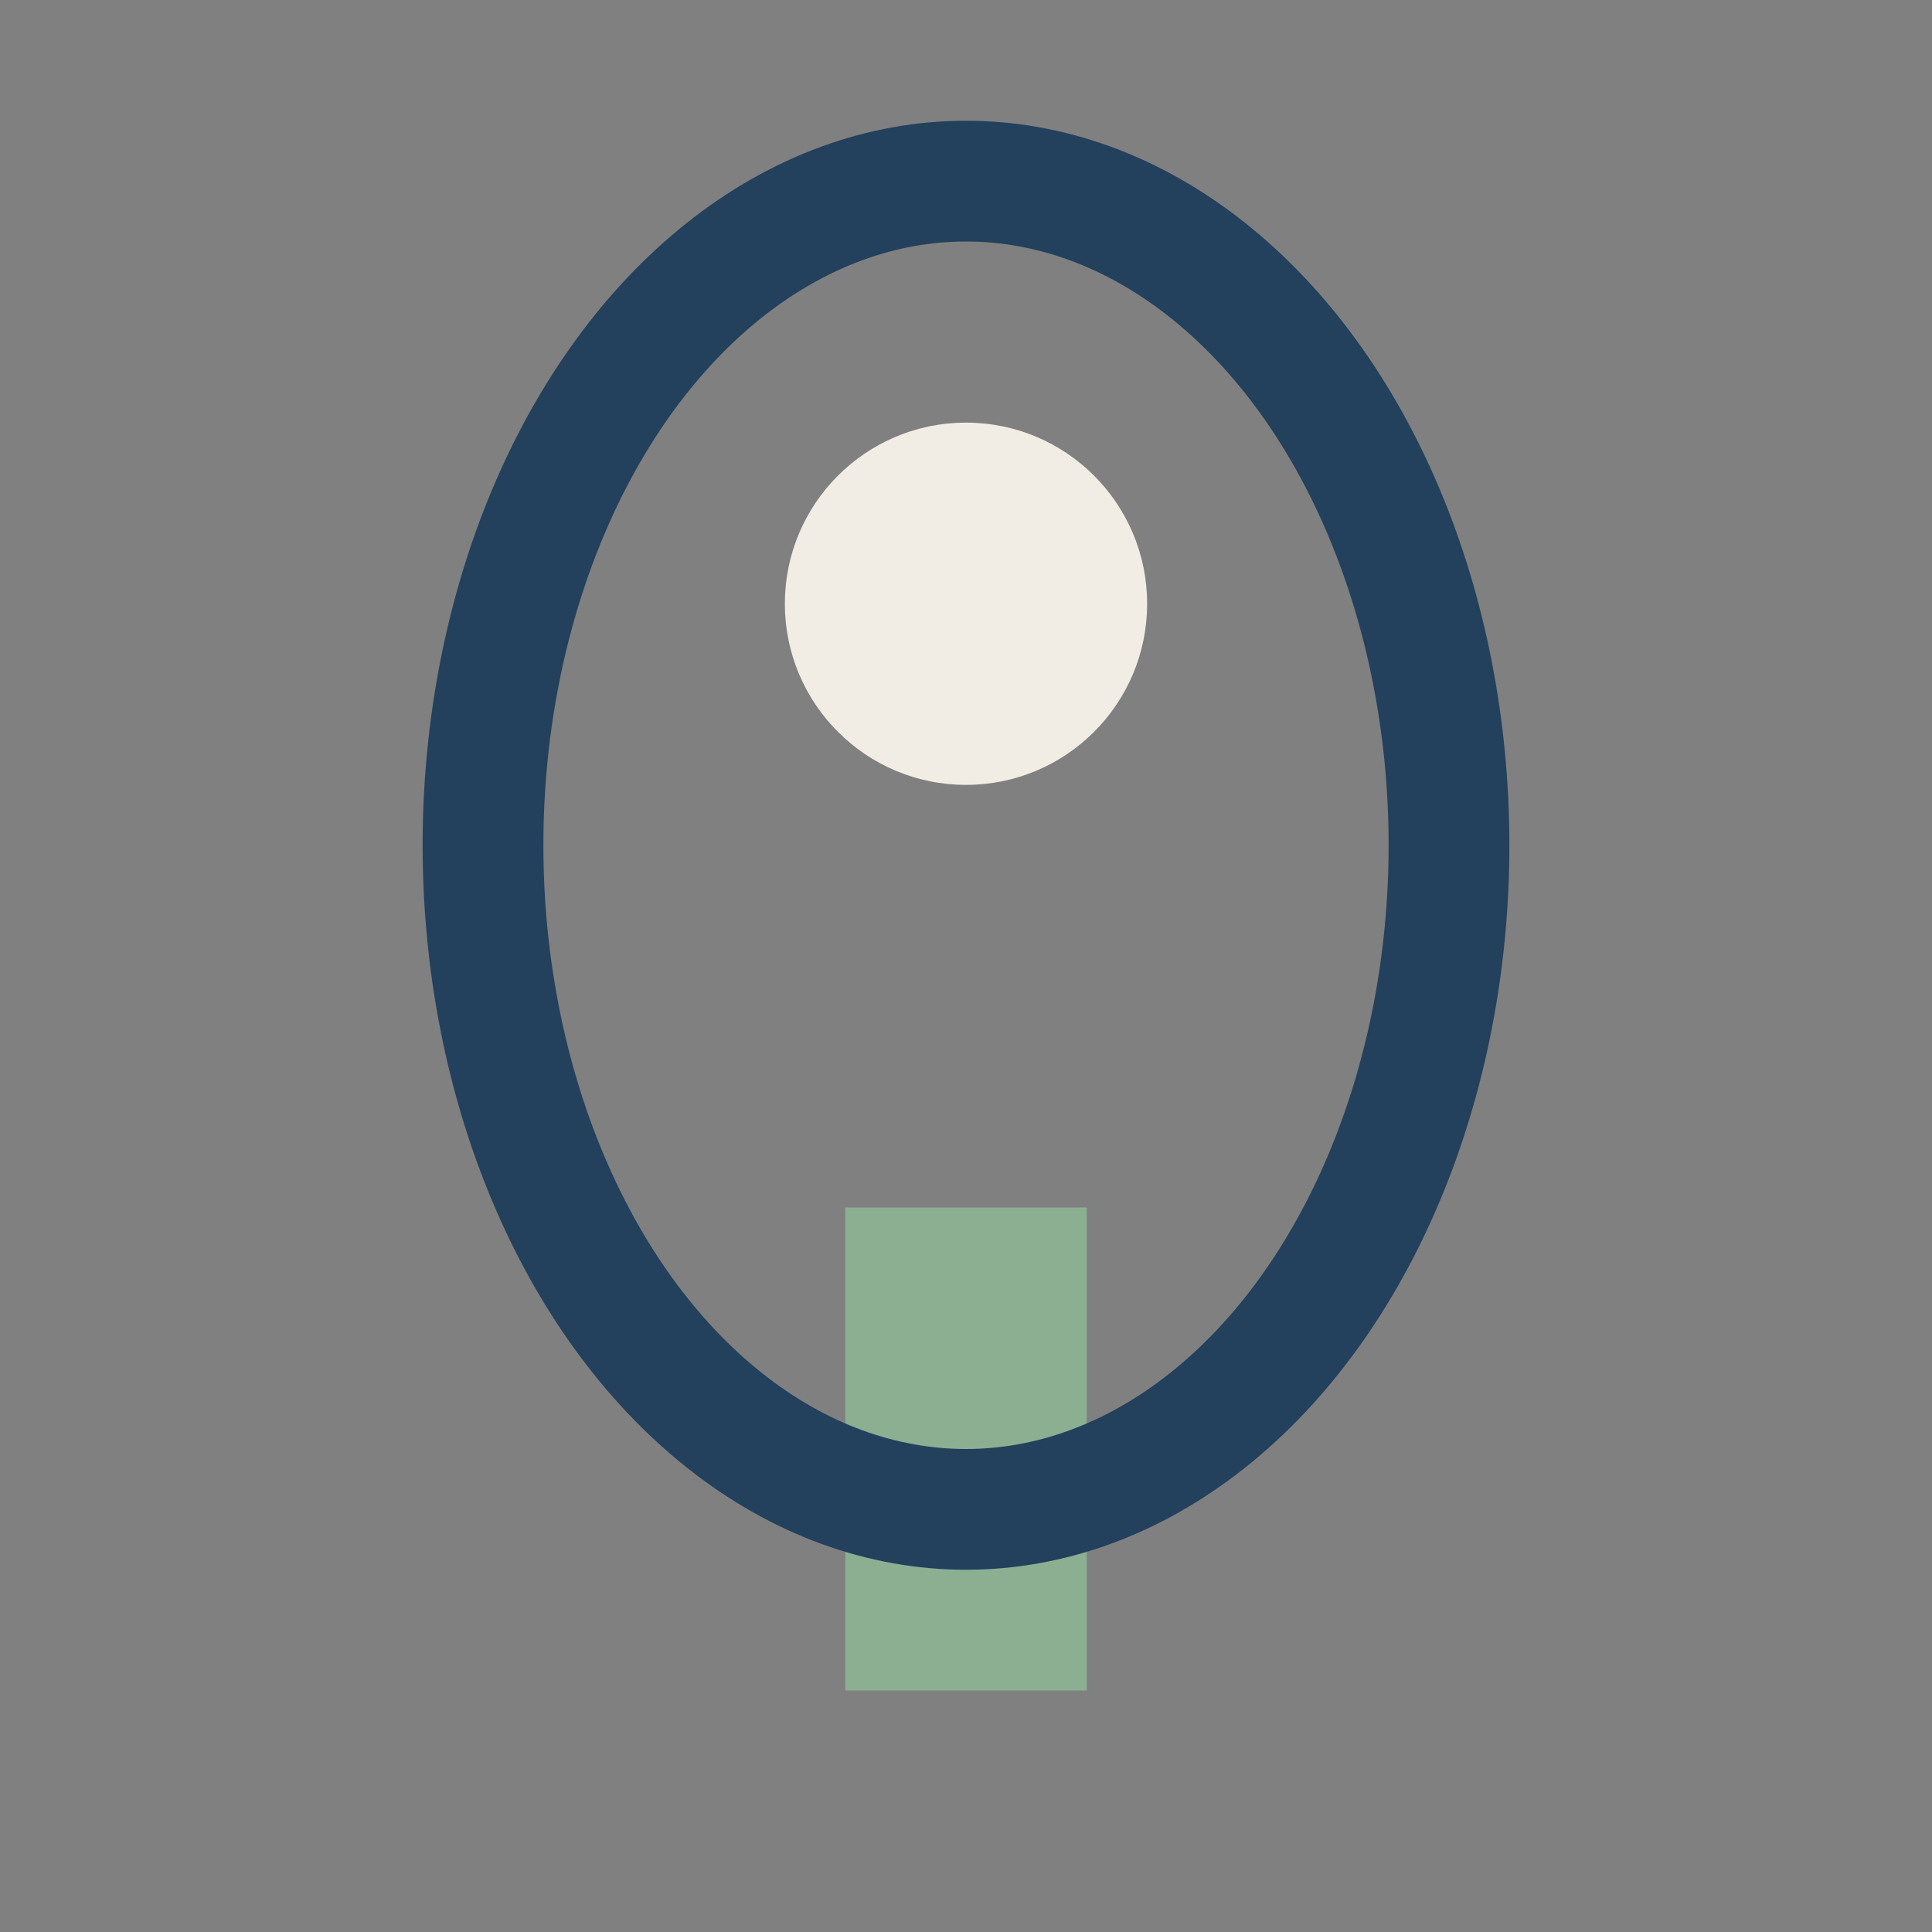
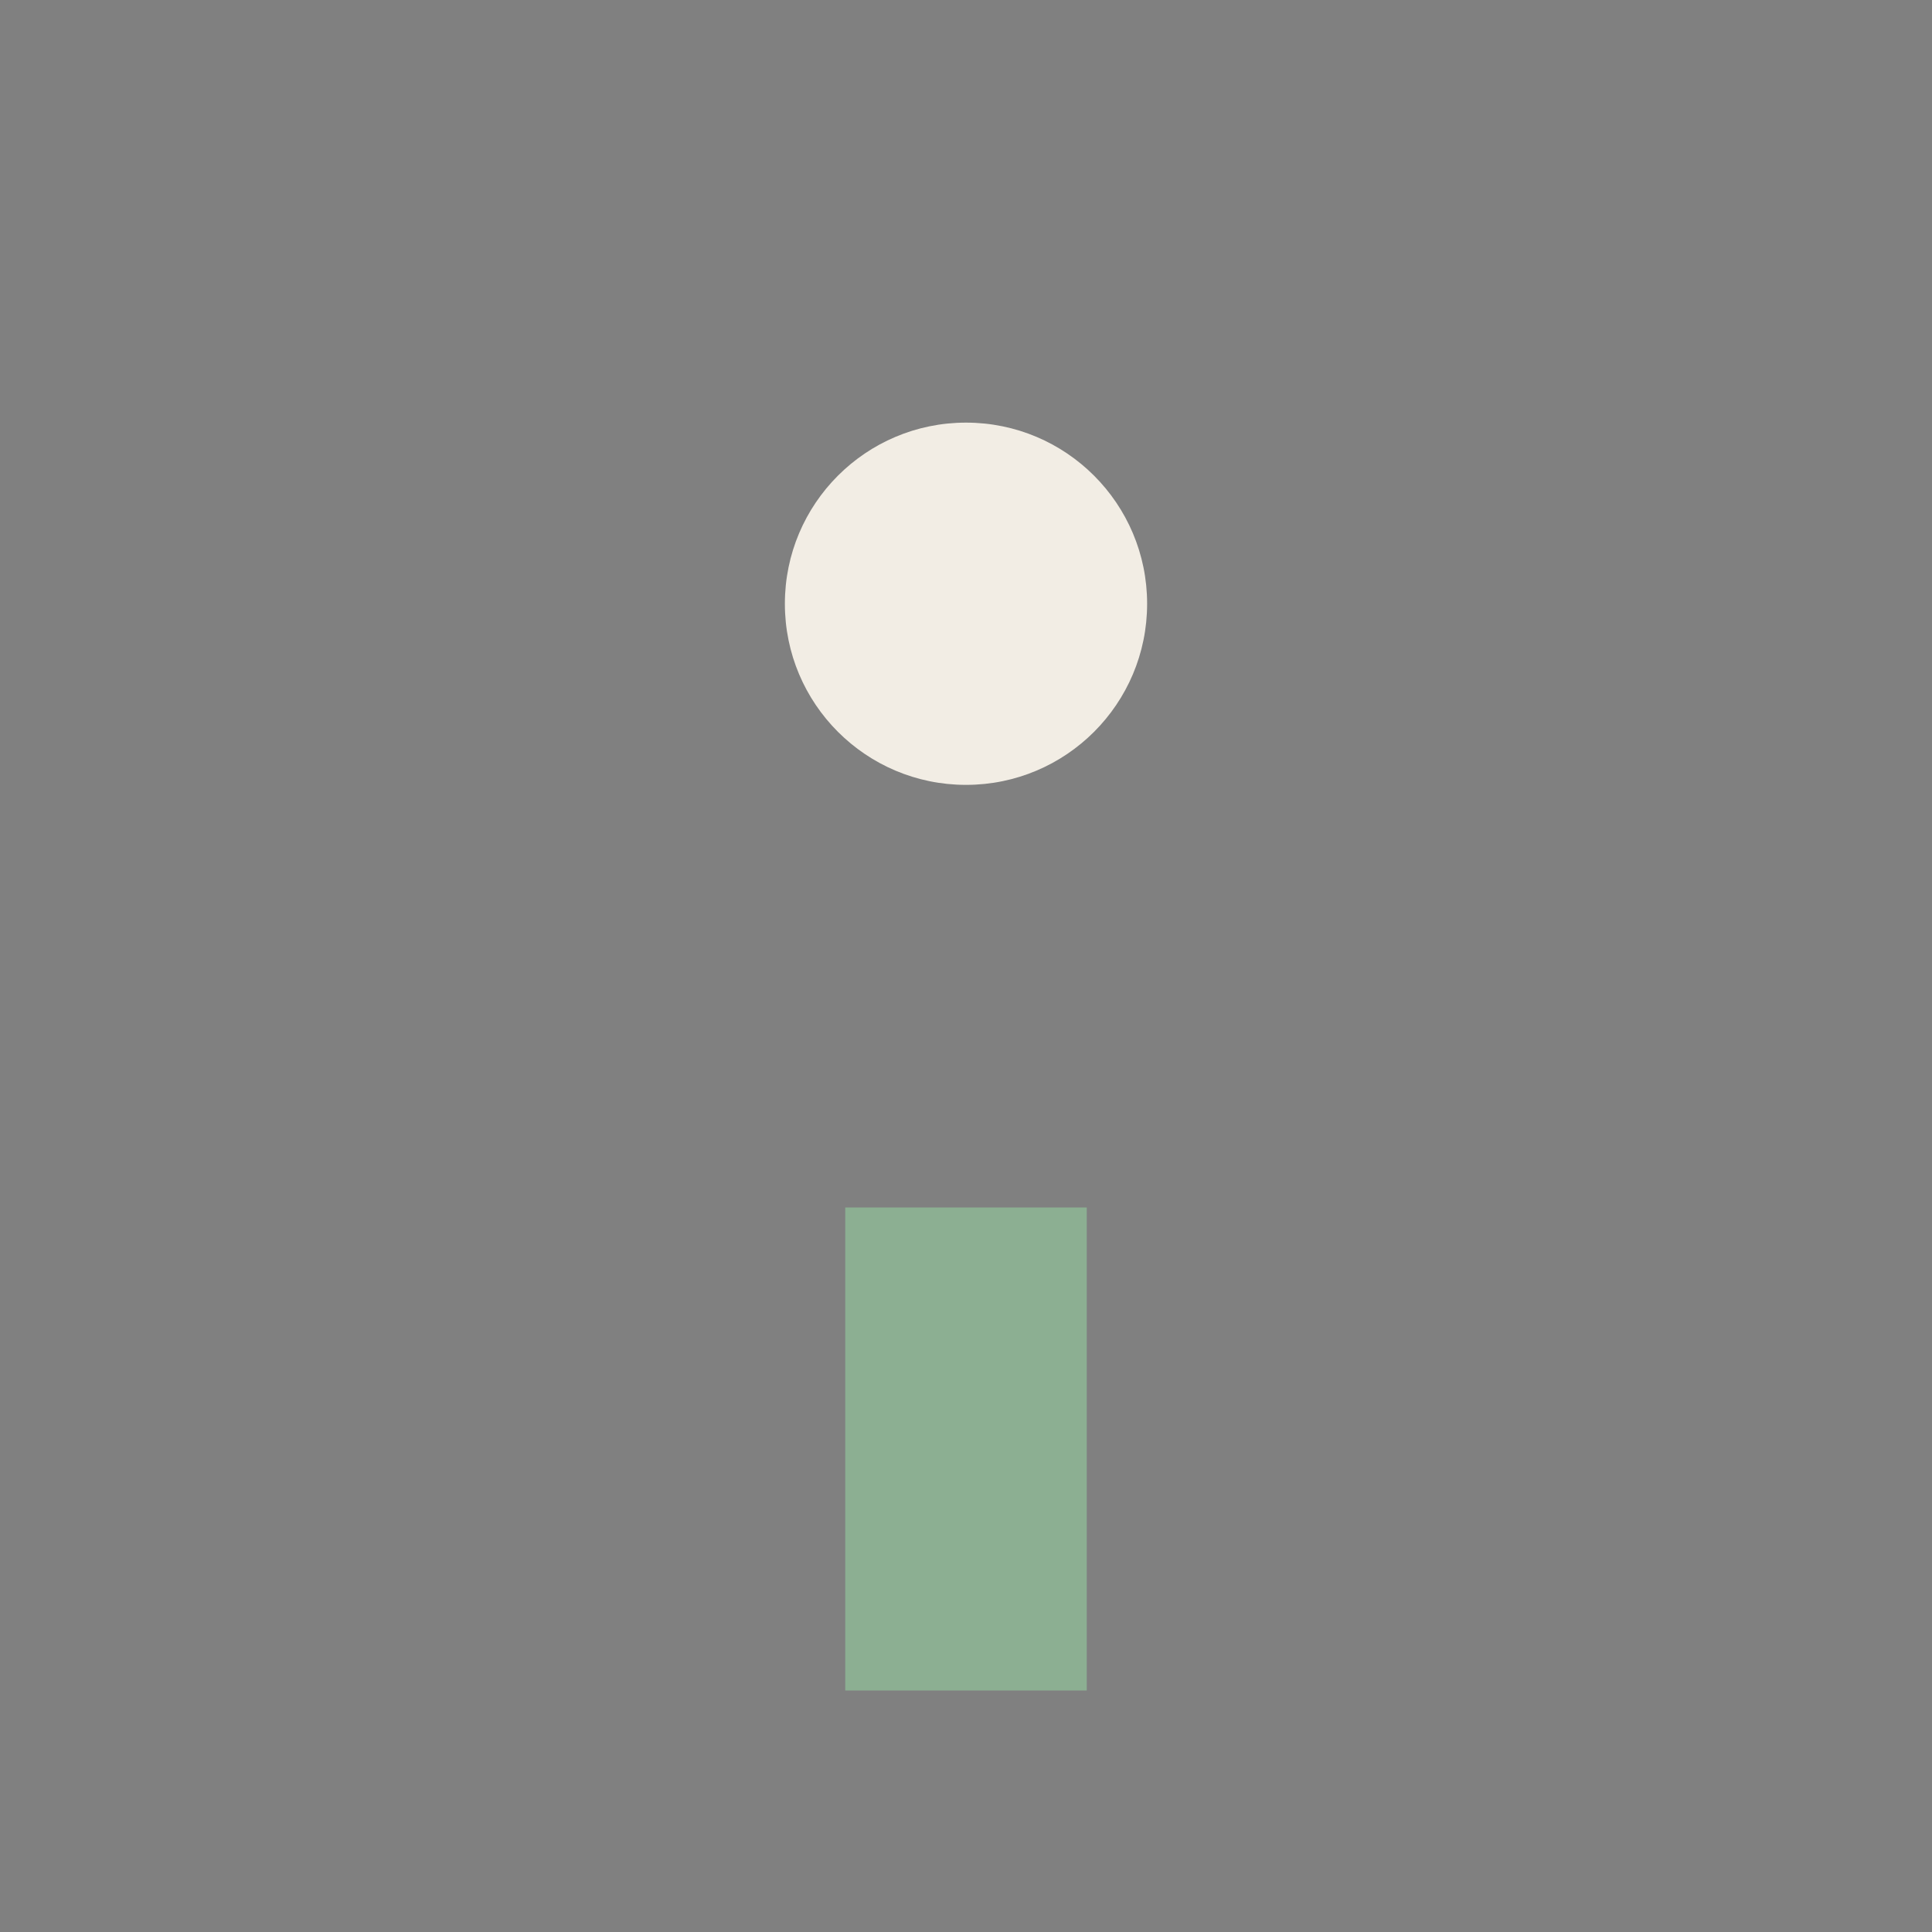
<svg xmlns="http://www.w3.org/2000/svg" width="32" height="32" viewBox="0 0 32 32">
  <rect x="0" y="0" width="32" height="32" fill="#808080" stroke="none" />
  <rect x="14" y="20" width="4" height="8" fill="#8CAF92" />
-   <ellipse cx="16" cy="14" rx="8" ry="11" fill="none" stroke="#23405D" stroke-width="2" />
  <circle cx="16" cy="10" r="3" fill="#F2EDE4" />
</svg>